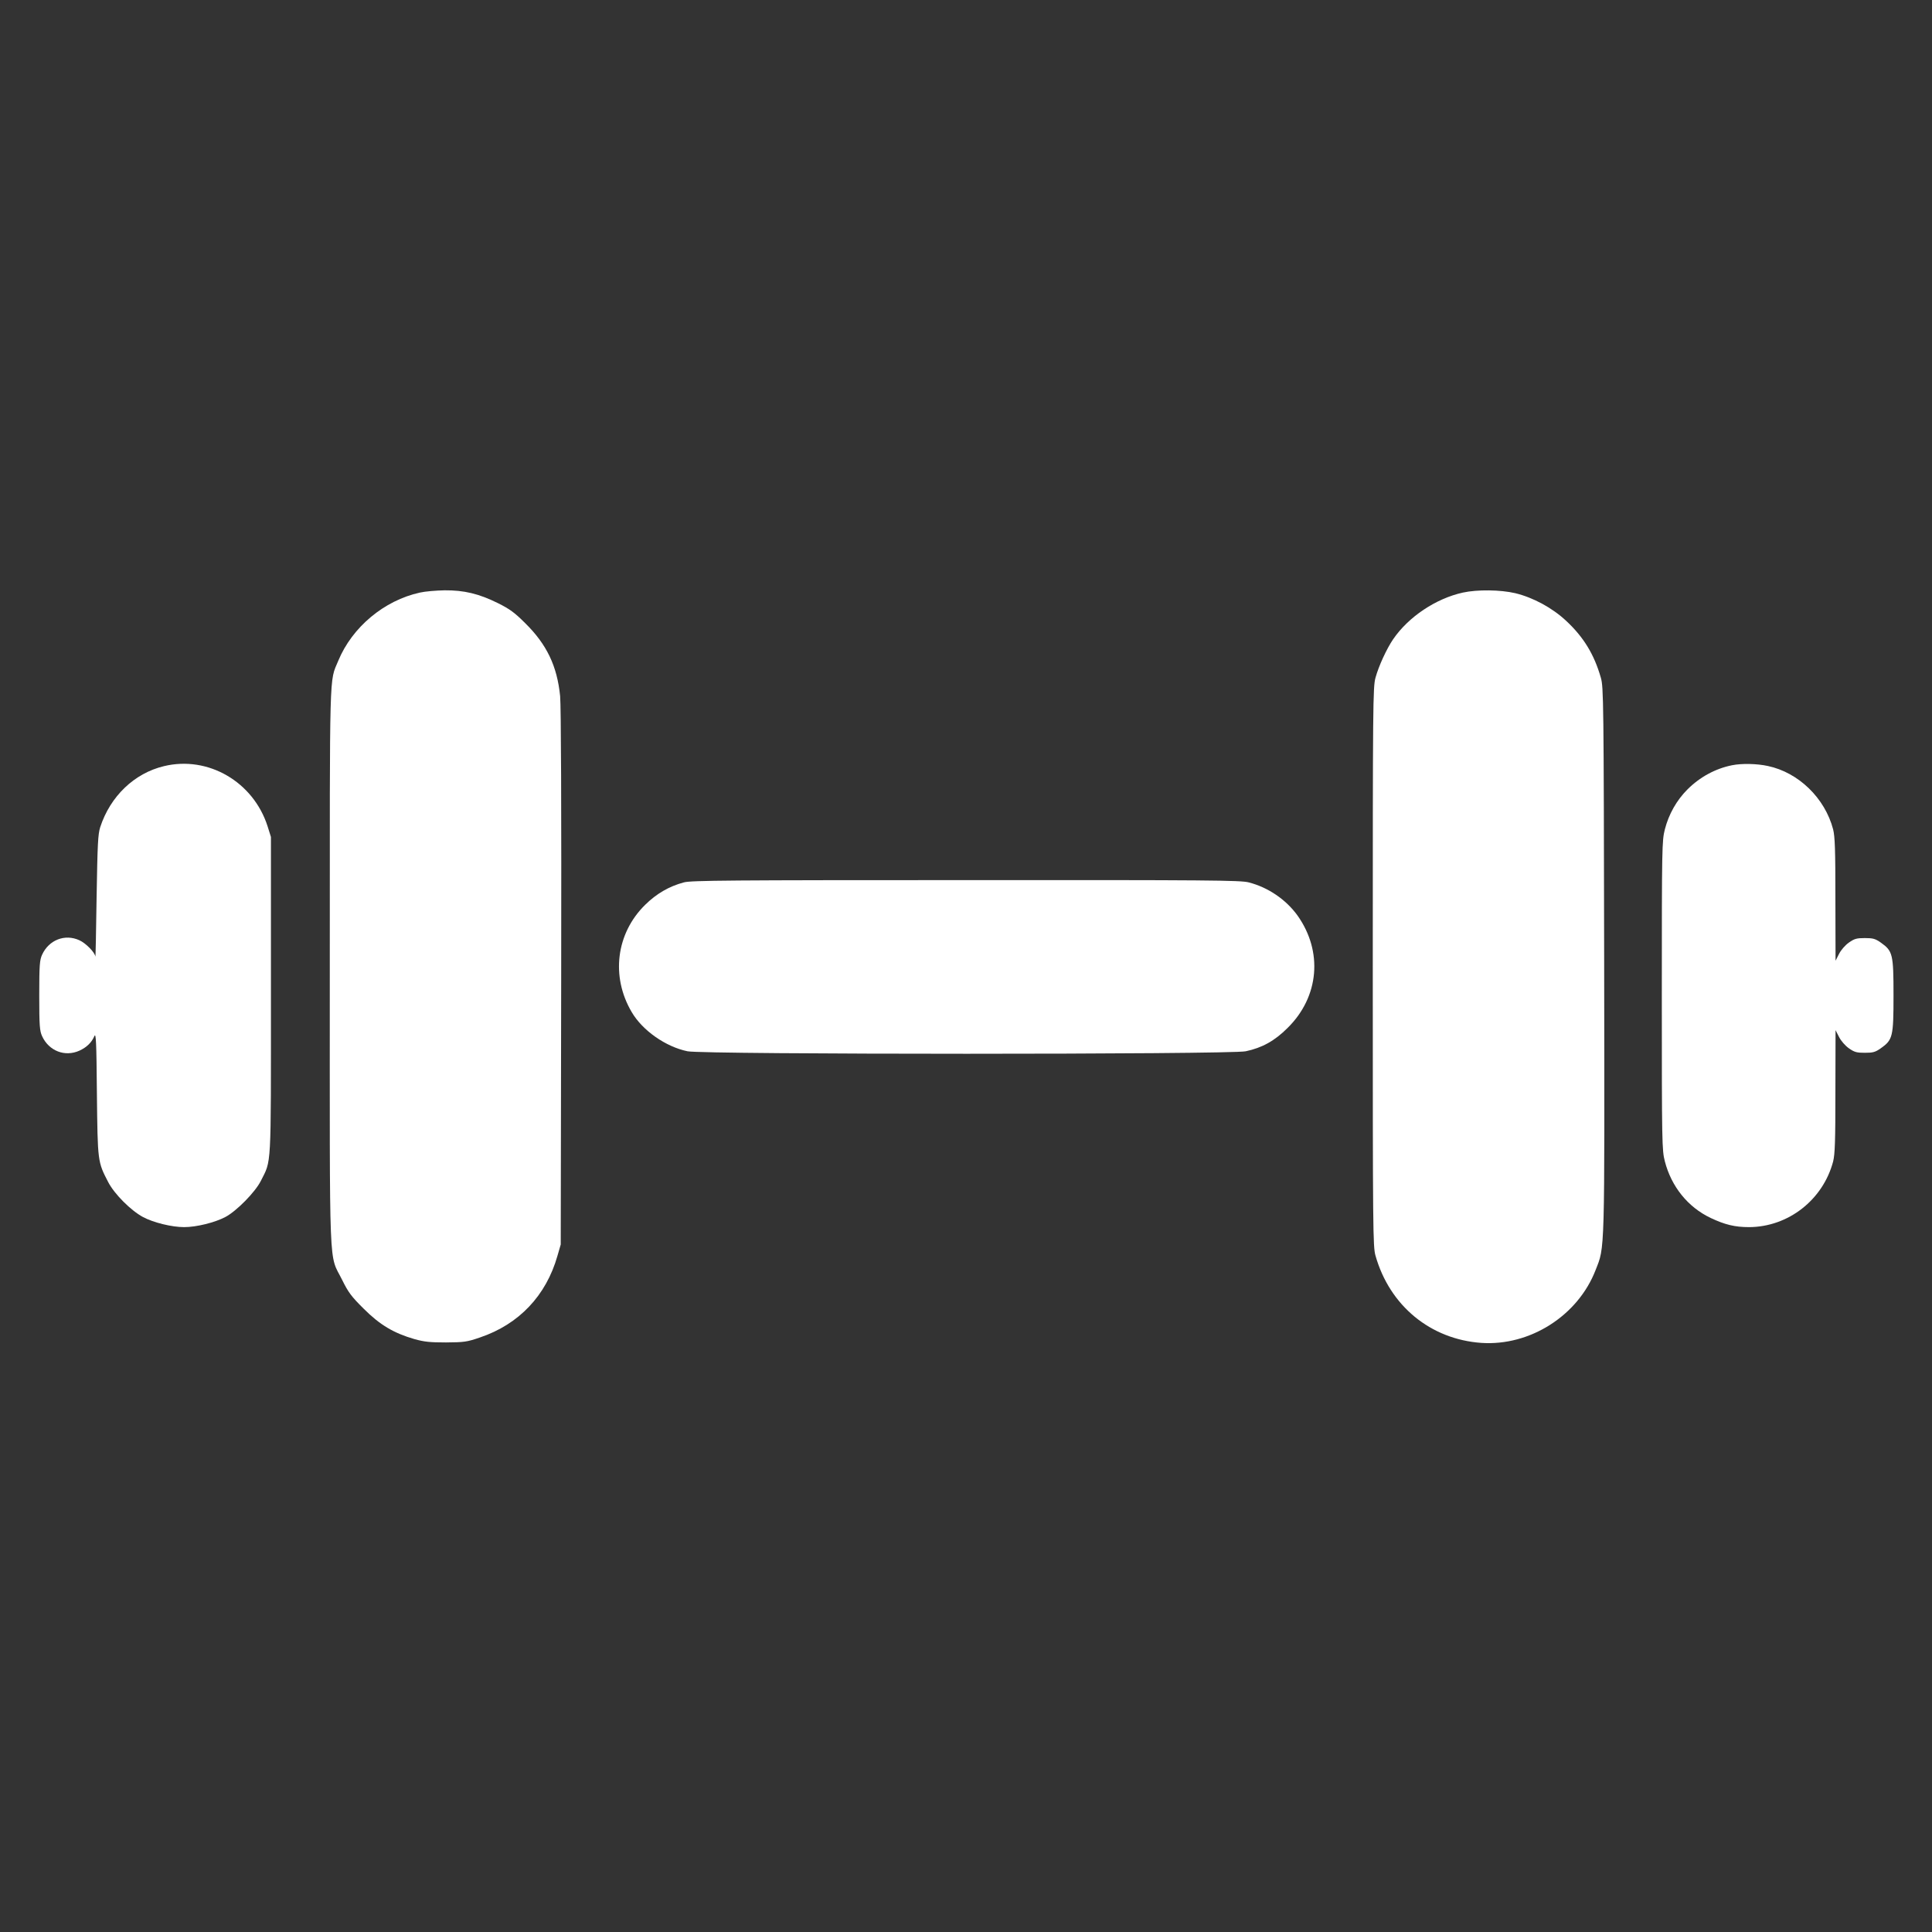
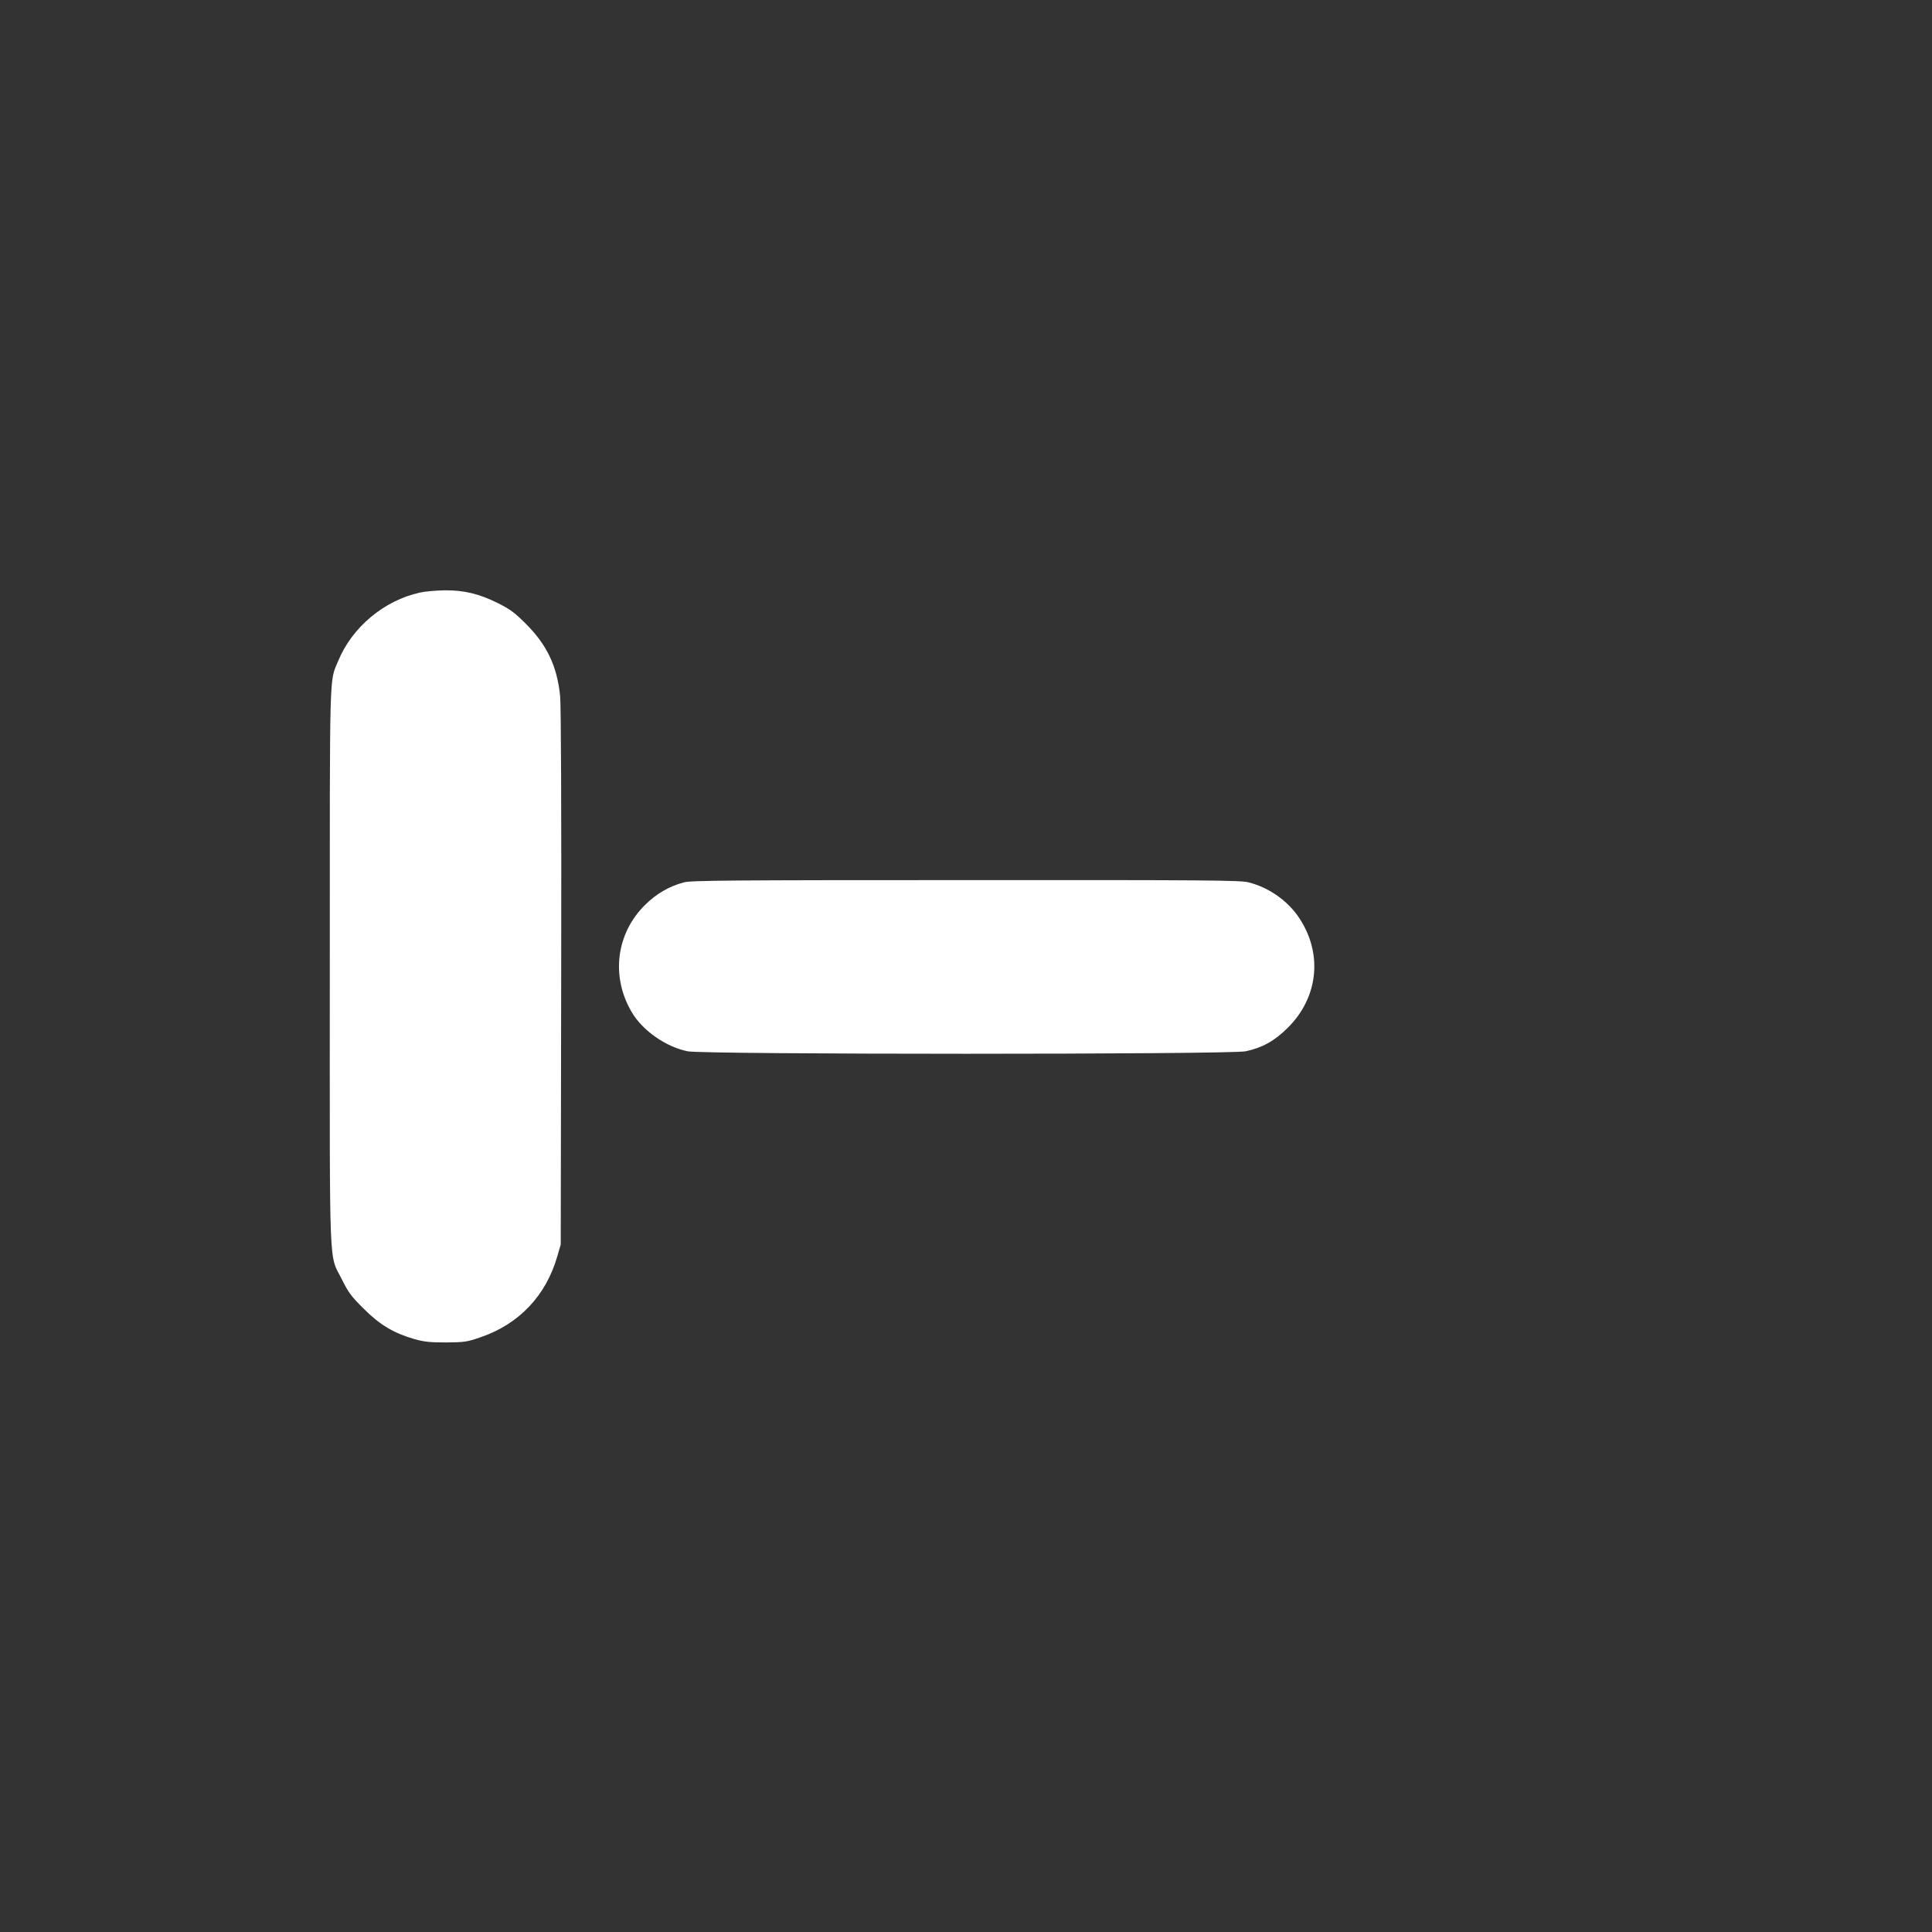
<svg xmlns="http://www.w3.org/2000/svg" version="1.0" width="1280pt" height="1280pt" viewBox="0 0 1280 1280" preserveAspectRatio="xMidYMid meet">
  <rect x="0" y="0" width="1280" height="1280" fill="#333333" stroke="none" />
  <g transform="translate(0,1280) scale(0.1,-0.1)" fill="#ffffff" stroke="none">
    <path d="M2782 8874 c-237 -52 -449 -229 -541 -452 -60 -144 -56 -16 -56 -2027 0 -2089 -8 -1893 82 -2075 40 -81 60 -109 142 -190 108 -108 199 -162 337 -202 65 -18 102 -22 209 -22 119 1 138 3 225 33 258 87 438 277 513 540 l22 76 3 1765 c2 1154 -1 1801 -7 1868 -20 199 -88 342 -231 483 -71 71 -103 94 -181 133 -127 63 -226 86 -353 85 -56 -1 -129 -7 -164 -15z" />
-     <path d="M9692 8874 c-178 -39 -360 -160 -462 -309 -43 -63 -96 -178 -117 -255 -17 -61 -18 -174 -18 -1915 0 -1761 1 -1853 18 -1914 94 -332 364 -554 701 -578 322 -22 640 180 757 482 62 159 60 75 57 2056 -3 1725 -4 1807 -22 1869 -44 154 -114 269 -230 377 -92 86 -218 154 -337 183 -99 23 -250 25 -347 4z" />
-     <path d="M1086 7724 c-196 -47 -355 -199 -422 -404 -15 -48 -18 -109 -24 -465 -3 -225 -7 -402 -8 -393 -3 28 -64 90 -107 109 -95 43 -201 2 -246 -96 -16 -35 -19 -68 -19 -270 0 -202 3 -235 19 -270 45 -98 151 -139 247 -96 48 22 81 54 99 96 11 25 14 -32 17 -380 5 -454 5 -452 75 -587 41 -79 150 -188 230 -231 69 -37 191 -67 273 -67 81 0 203 30 273 67 74 39 198 165 235 239 71 142 67 62 67 1229 l0 1050 -22 70 c-94 295 -394 470 -687 399z" />
-     <path d="M11475 7730 c-110 -22 -213 -78 -295 -160 -72 -72 -124 -164 -150 -265 -19 -76 -20 -111 -20 -1100 0 -985 1 -1025 20 -1099 43 -167 152 -303 303 -375 95 -45 161 -61 255 -61 260 1 490 181 557 435 12 49 15 132 15 465 l1 405 23 -45 c13 -26 41 -58 65 -75 37 -26 52 -30 106 -30 54 0 69 4 106 30 79 56 84 76 84 350 0 274 -5 294 -84 350 -37 26 -52 30 -106 30 -54 0 -69 -4 -106 -30 -24 -17 -52 -49 -65 -75 l-23 -45 -1 405 c0 333 -3 416 -15 465 -54 207 -229 377 -432 420 -73 16 -174 18 -238 5z" />
    <path d="M4531 6954 c-98 -26 -182 -75 -257 -149 -192 -189 -228 -474 -89 -710 71 -122 225 -230 370 -260 104 -22 3595 -22 3698 0 109 23 192 69 278 155 209 206 235 506 65 745 -76 105 -194 186 -323 219 -54 14 -257 16 -1874 15 -1557 0 -1822 -2 -1868 -15z" />
  </g>
</svg>